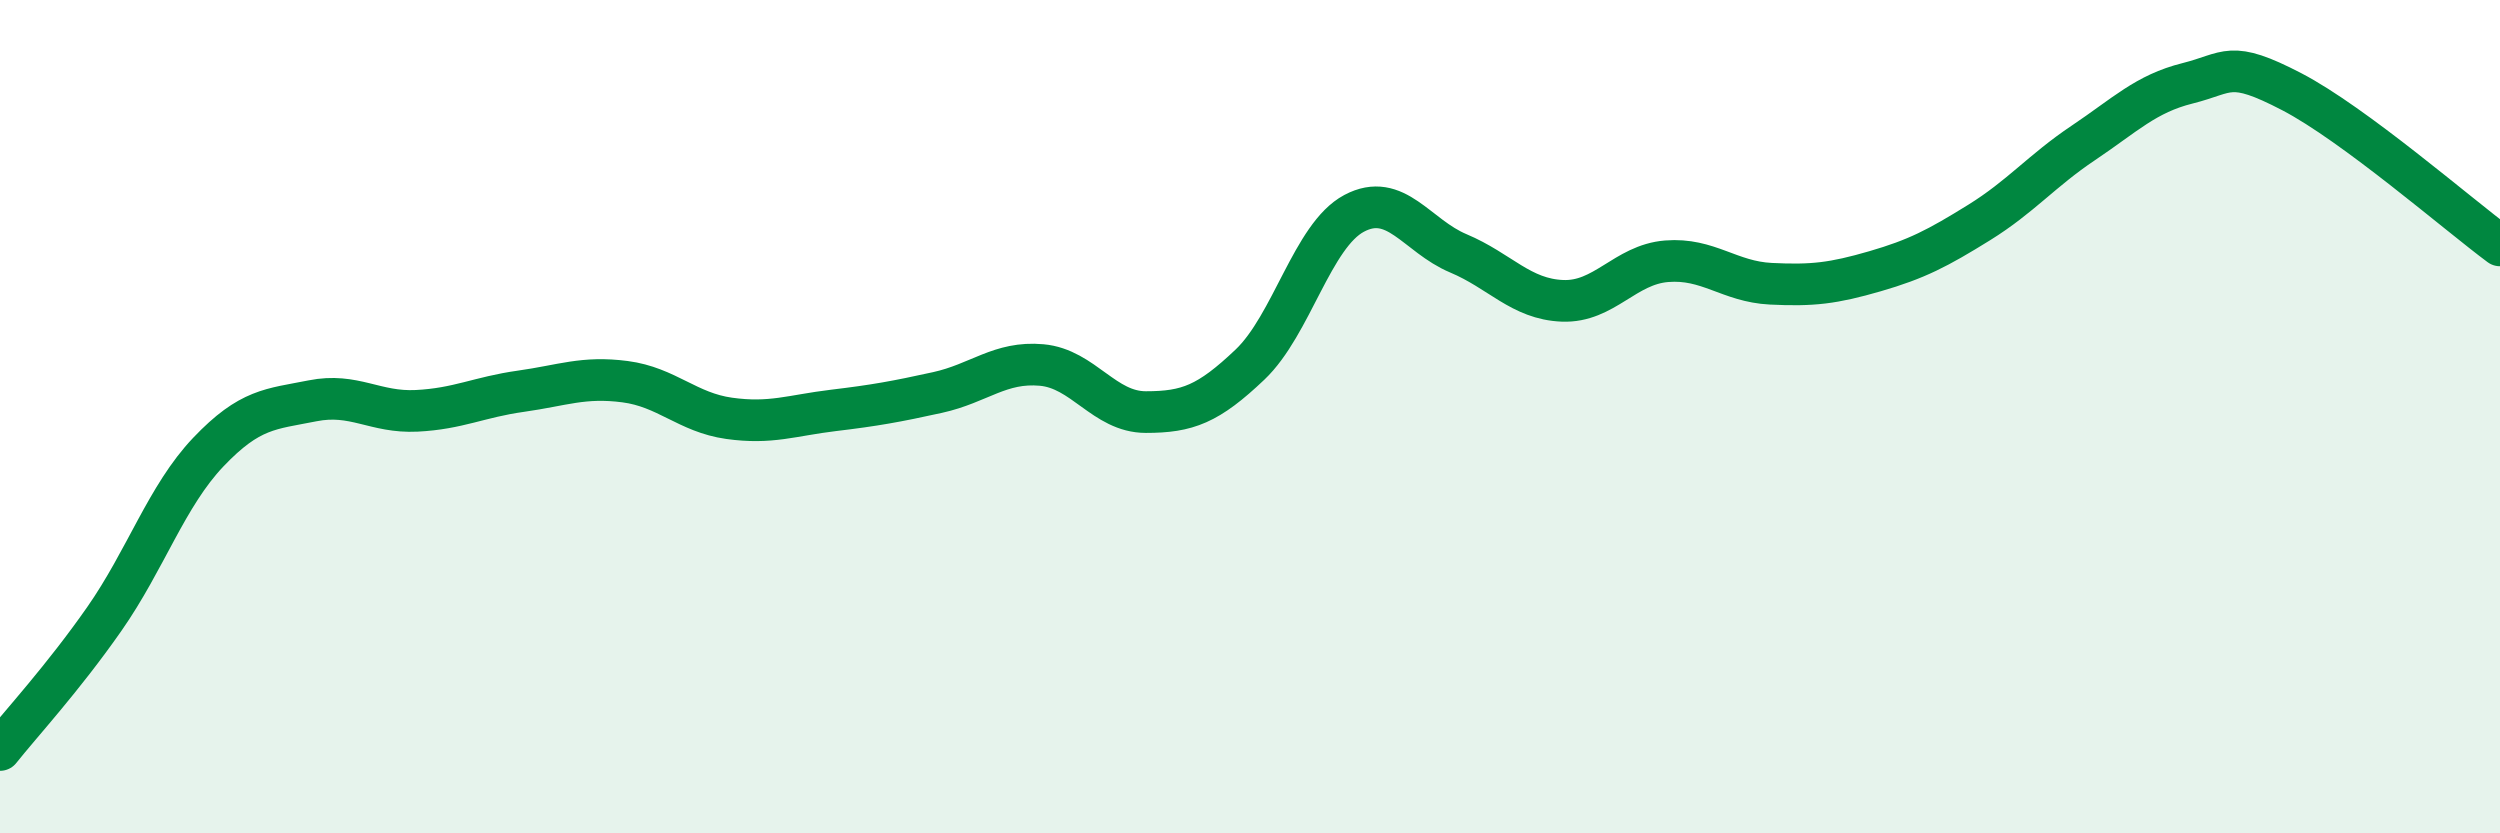
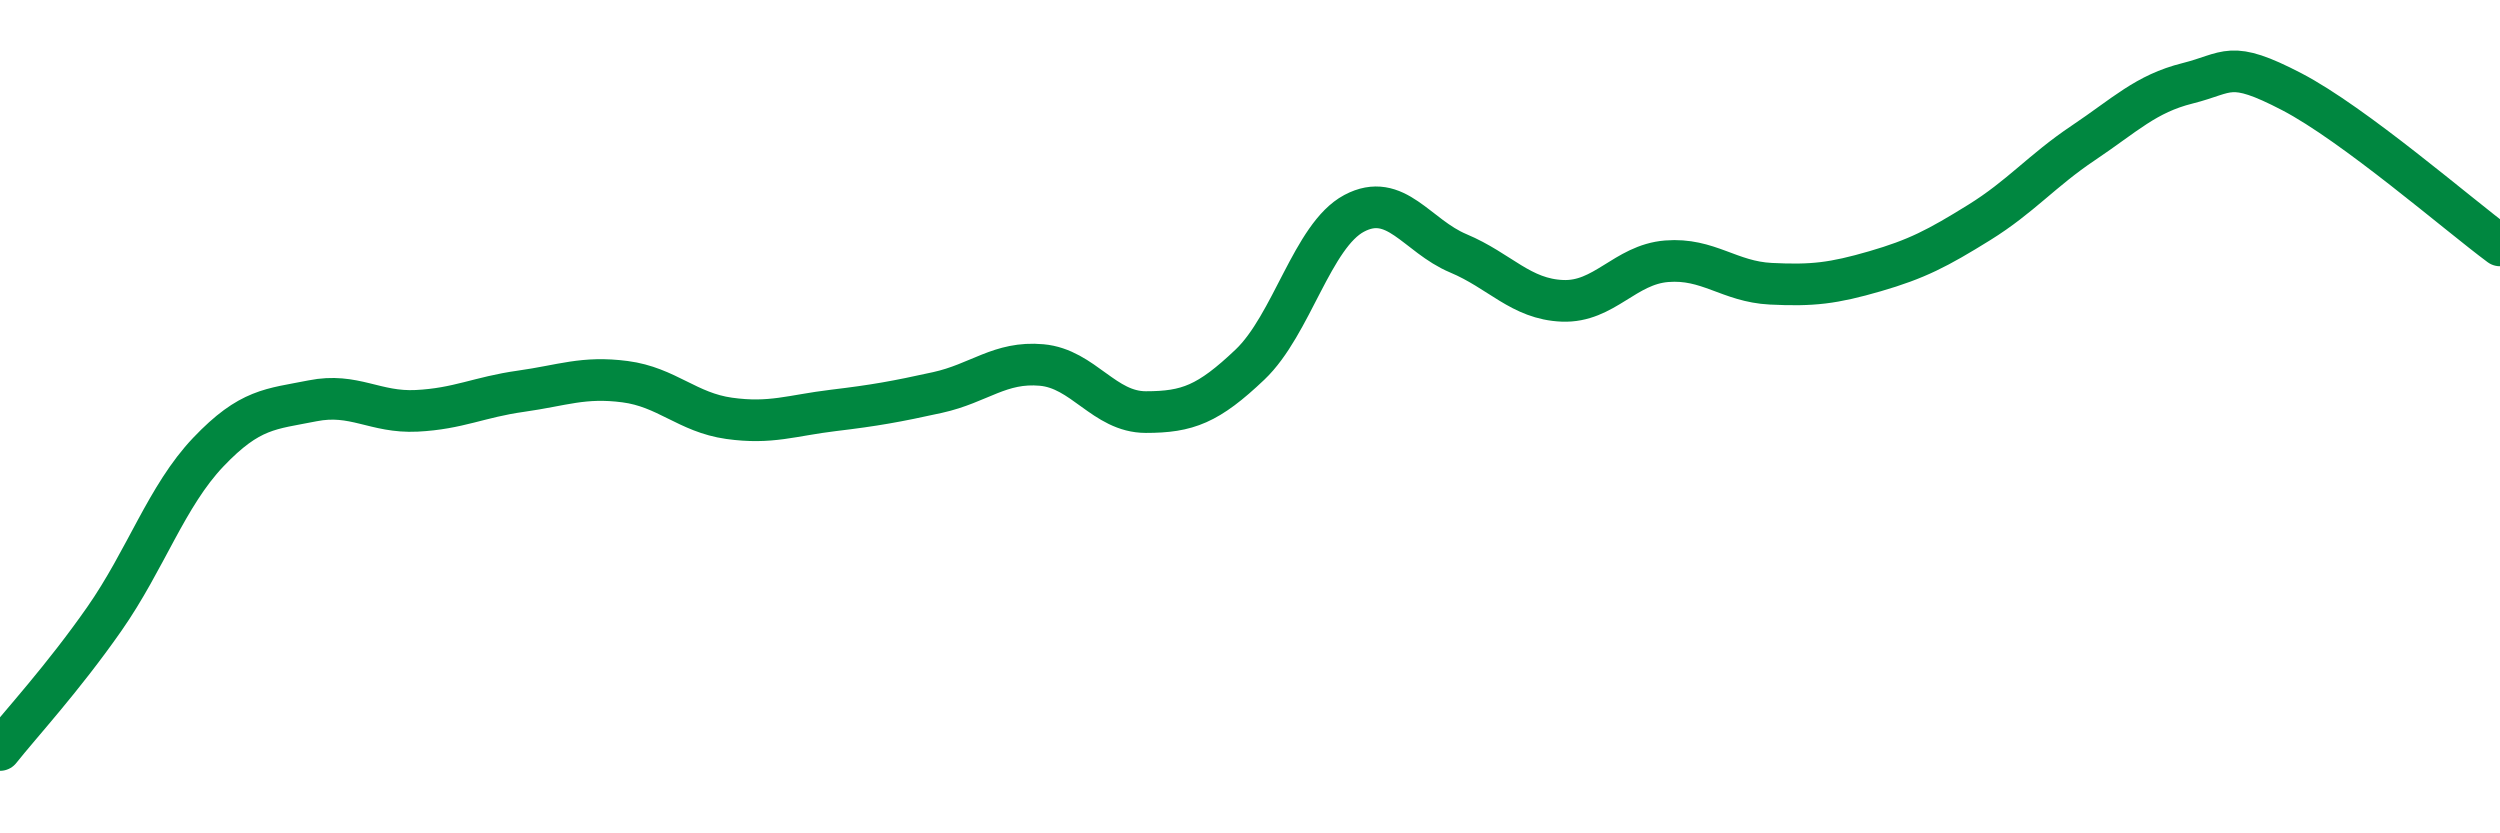
<svg xmlns="http://www.w3.org/2000/svg" width="60" height="20" viewBox="0 0 60 20">
-   <path d="M 0,18 C 0.5,17.37 1.5,16.29 2.5,14.86 C 3.5,13.43 4,11.9 5,10.85 C 6,9.8 6.5,9.82 7.5,9.62 C 8.5,9.42 9,9.91 10,9.86 C 11,9.81 11.5,9.53 12.5,9.39 C 13.5,9.25 14,9.03 15,9.16 C 16,9.29 16.5,9.9 17.5,10.04 C 18.5,10.18 19,9.97 20,9.85 C 21,9.73 21.5,9.64 22.5,9.42 C 23.5,9.2 24,8.67 25,8.76 C 26,8.85 26.5,9.89 27.5,9.89 C 28.5,9.89 29,9.7 30,8.75 C 31,7.8 31.5,5.65 32.5,5.12 C 33.5,4.59 34,5.66 35,6.08 C 36,6.5 36.5,7.18 37.5,7.22 C 38.5,7.26 39,6.35 40,6.27 C 41,6.19 41.5,6.76 42.5,6.81 C 43.5,6.86 44,6.8 45,6.51 C 46,6.22 46.5,5.96 47.5,5.34 C 48.5,4.72 49,4.1 50,3.43 C 51,2.76 51.5,2.25 52.5,2 C 53.5,1.75 53.5,1.42 55,2.2 C 56.5,2.98 59,5.15 60,5.89L60 20L0 20Z" fill="#008740" opacity="0.1" stroke-linecap="round" stroke-linejoin="round" />
  <path d="M 0,18 C 0.5,17.37 1.5,16.29 2.5,14.86 C 3.5,13.43 4,11.9 5,10.85 C 6,9.8 6.5,9.82 7.5,9.62 C 8.5,9.42 9,9.91 10,9.86 C 11,9.81 11.5,9.53 12.5,9.39 C 13.5,9.25 14,9.03 15,9.16 C 16,9.29 16.5,9.9 17.5,10.04 C 18.5,10.18 19,9.97 20,9.85 C 21,9.73 21.5,9.64 22.5,9.42 C 23.5,9.2 24,8.67 25,8.76 C 26,8.85 26.5,9.89 27.5,9.89 C 28.5,9.89 29,9.7 30,8.75 C 31,7.8 31.5,5.65 32.5,5.12 C 33.5,4.59 34,5.66 35,6.08 C 36,6.5 36.5,7.18 37.5,7.22 C 38.5,7.26 39,6.35 40,6.27 C 41,6.19 41.5,6.76 42.5,6.81 C 43.5,6.86 44,6.8 45,6.51 C 46,6.22 46.5,5.96 47.5,5.34 C 48.5,4.72 49,4.1 50,3.43 C 51,2.76 51.5,2.25 52.5,2 C 53.5,1.75 53.5,1.42 55,2.2 C 56.5,2.98 59,5.15 60,5.89" stroke="#008740" stroke-width="1" fill="none" stroke-linecap="round" stroke-linejoin="round" />
</svg>